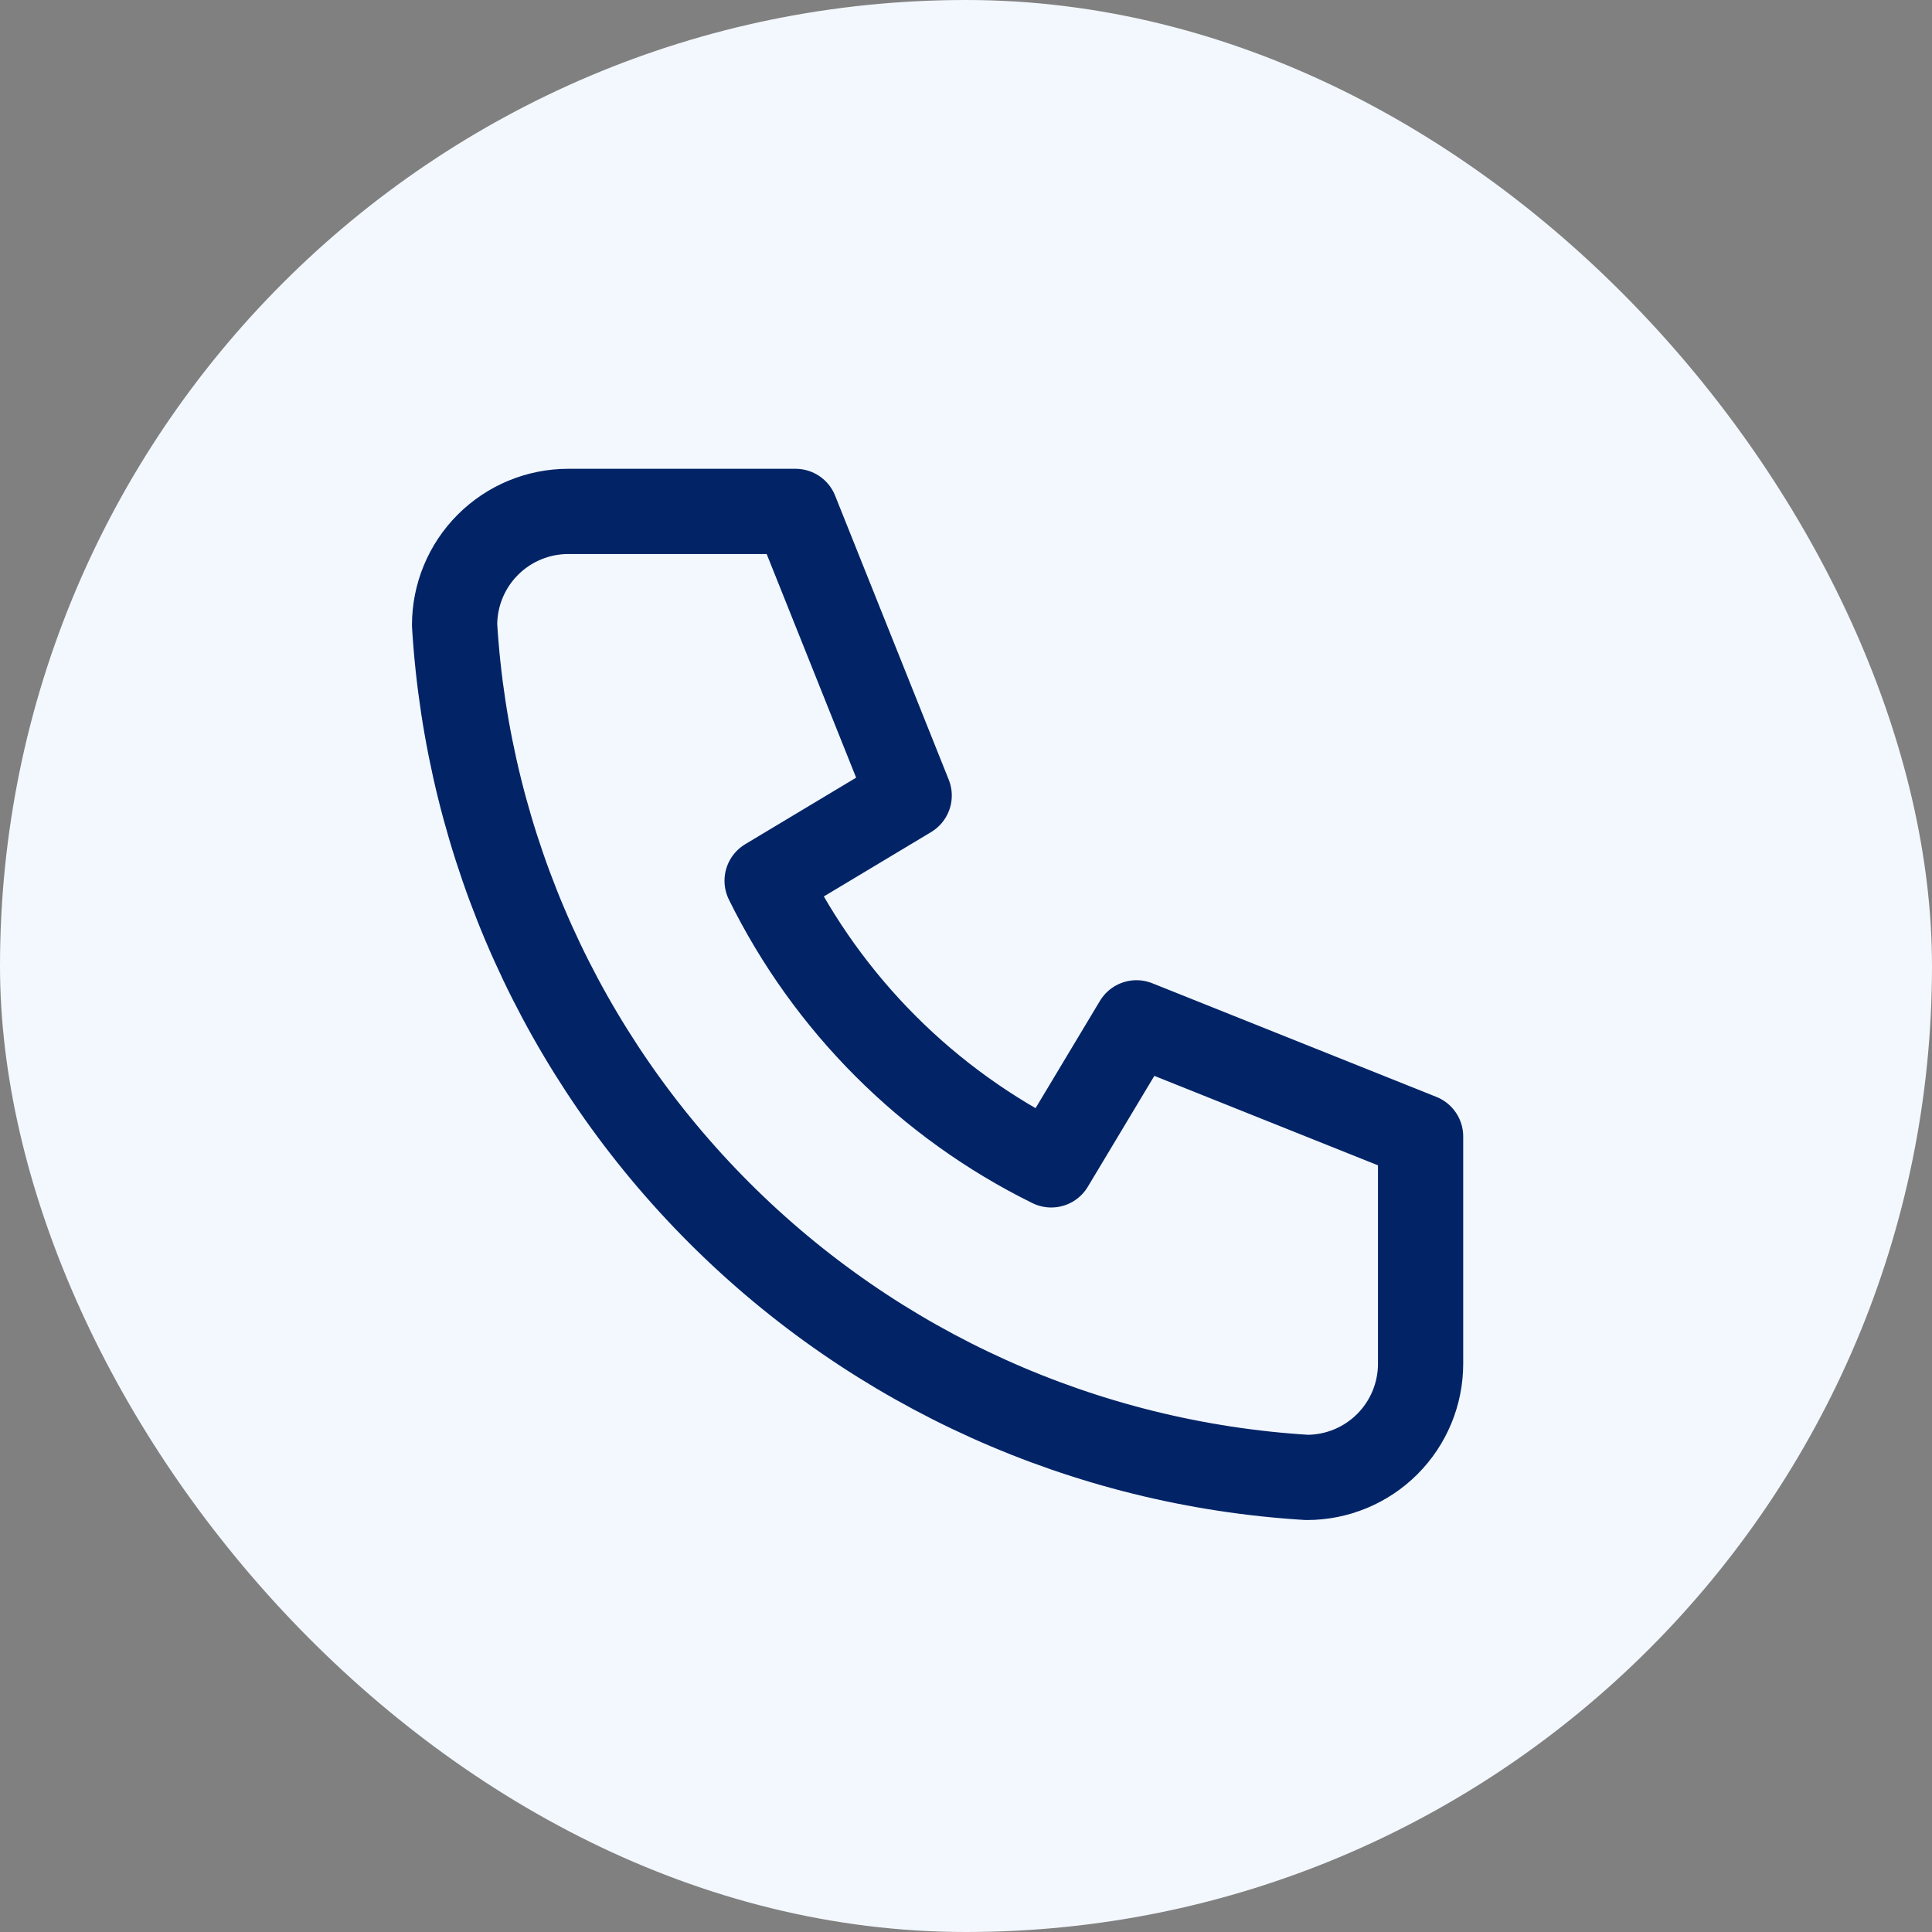
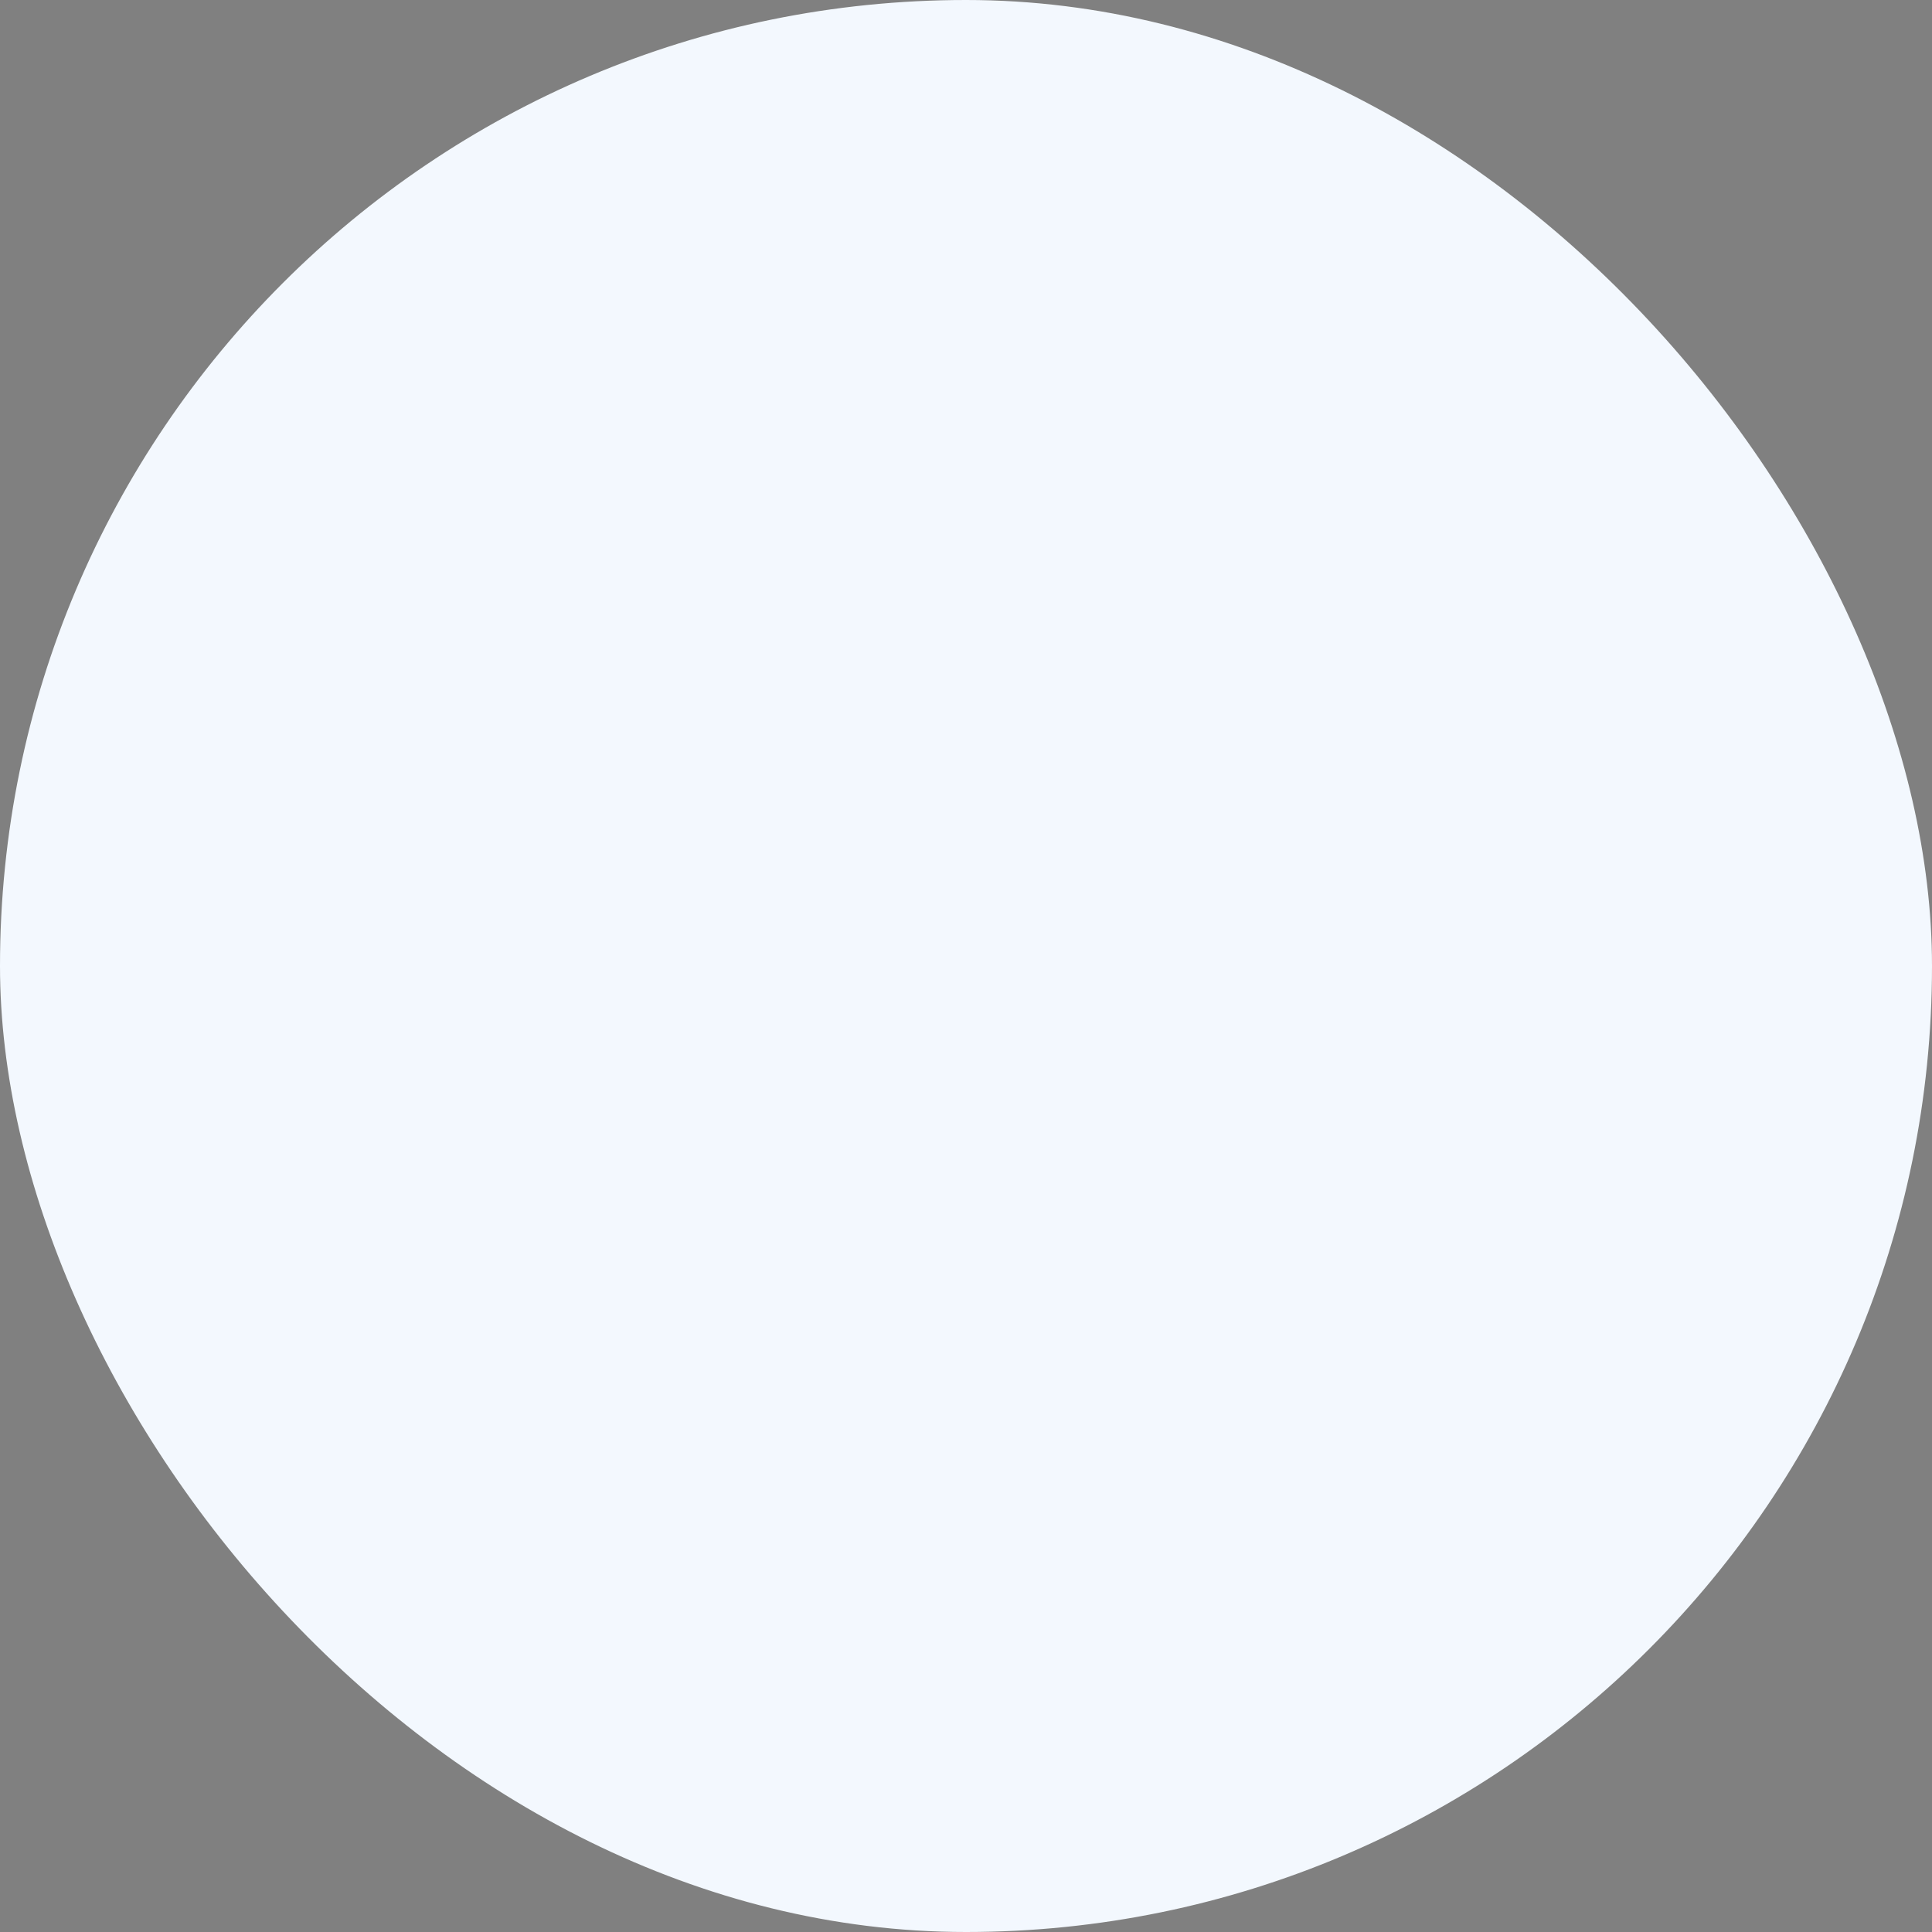
<svg xmlns="http://www.w3.org/2000/svg" width="34" height="34" viewBox="0 0 34 34" fill="none">
  <rect x="0" y="0" width="34" height="34" fill="#808080" stroke="none" />
  <rect width="34" height="34" rx="17" fill="#F3F8FE" />
-   <path d="M10 9H14L16 14L13.5 15.5C14.571 17.672 16.328 19.429 18.5 20.5L20 18L25 20V24C25 24.53 24.789 25.039 24.414 25.414C24.039 25.789 23.53 26 23 26C19.099 25.763 15.42 24.107 12.657 21.343C9.893 18.58 8.237 14.901 8 11C8 10.47 8.211 9.961 8.586 9.586C8.961 9.211 9.47 9 10 9Z" stroke="#022466" stroke-width="1.5" stroke-linecap="round" stroke-linejoin="round" />
</svg>